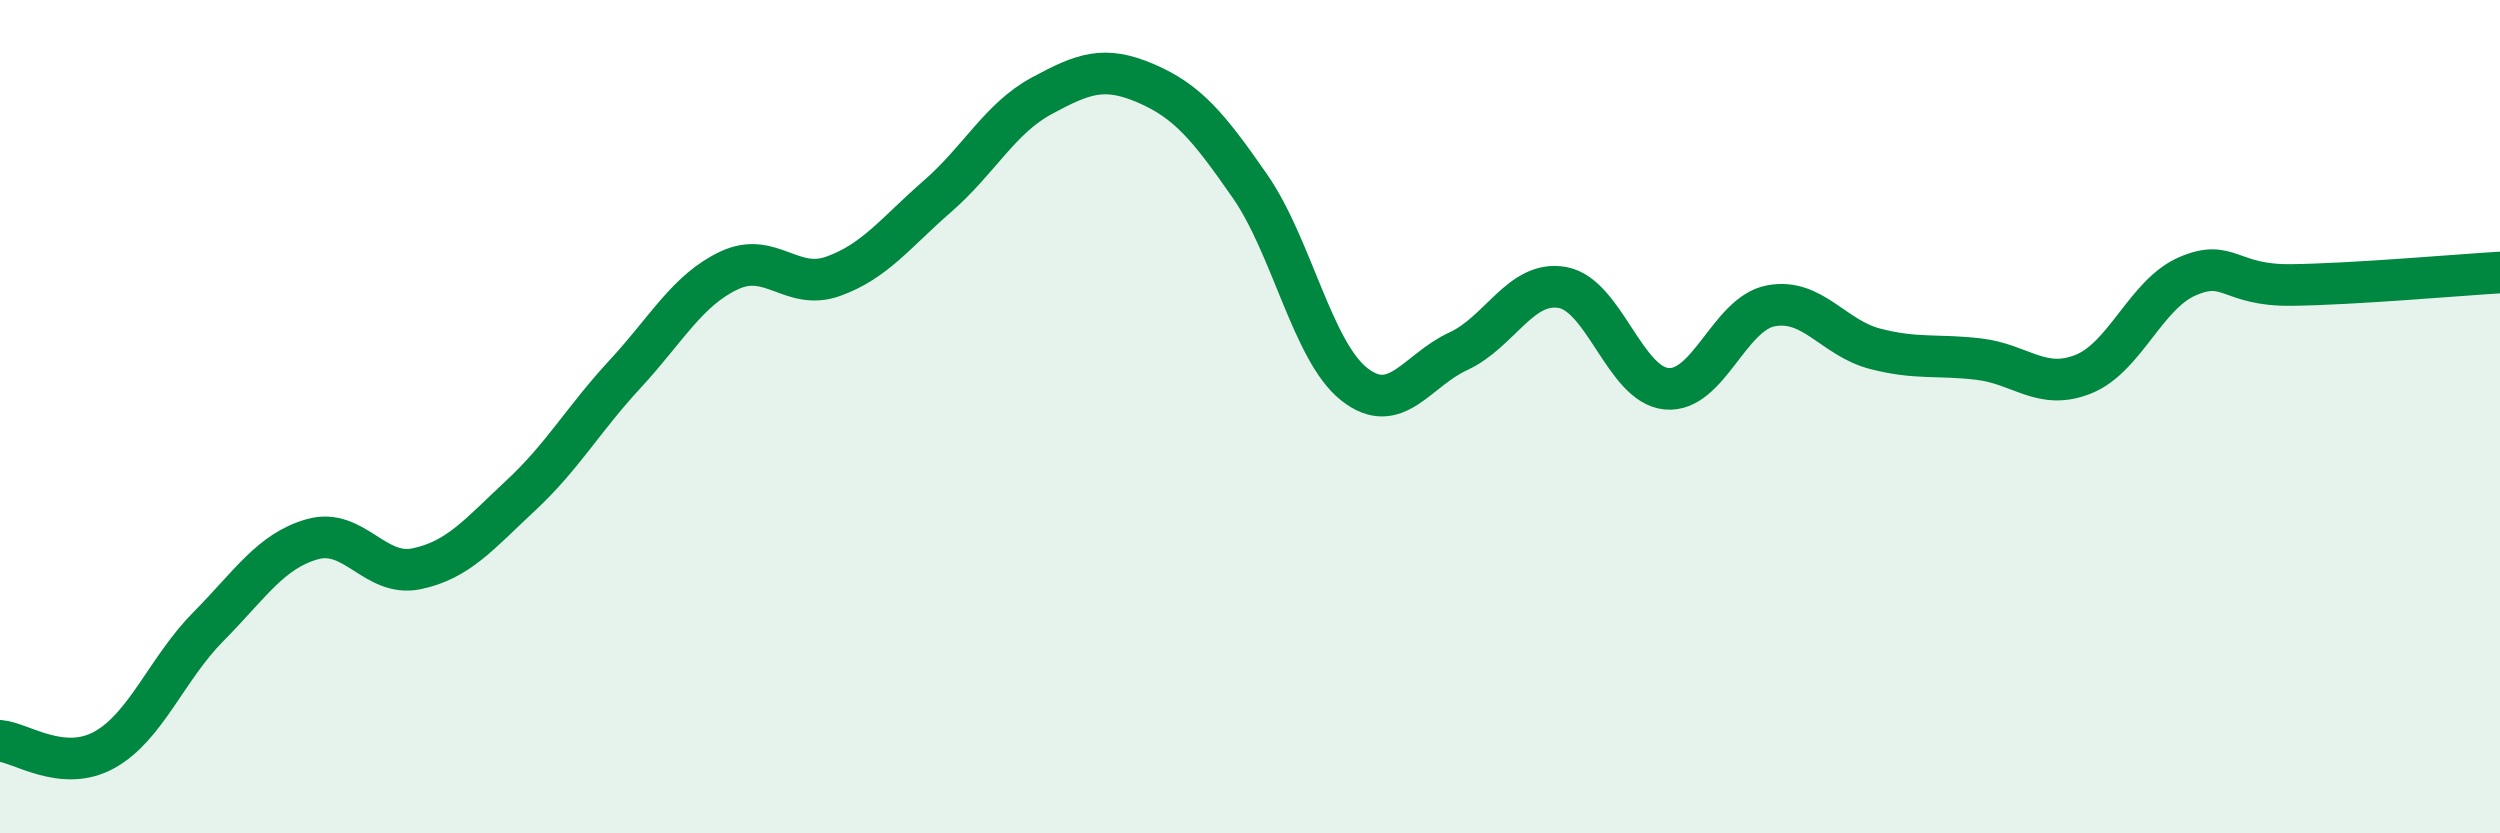
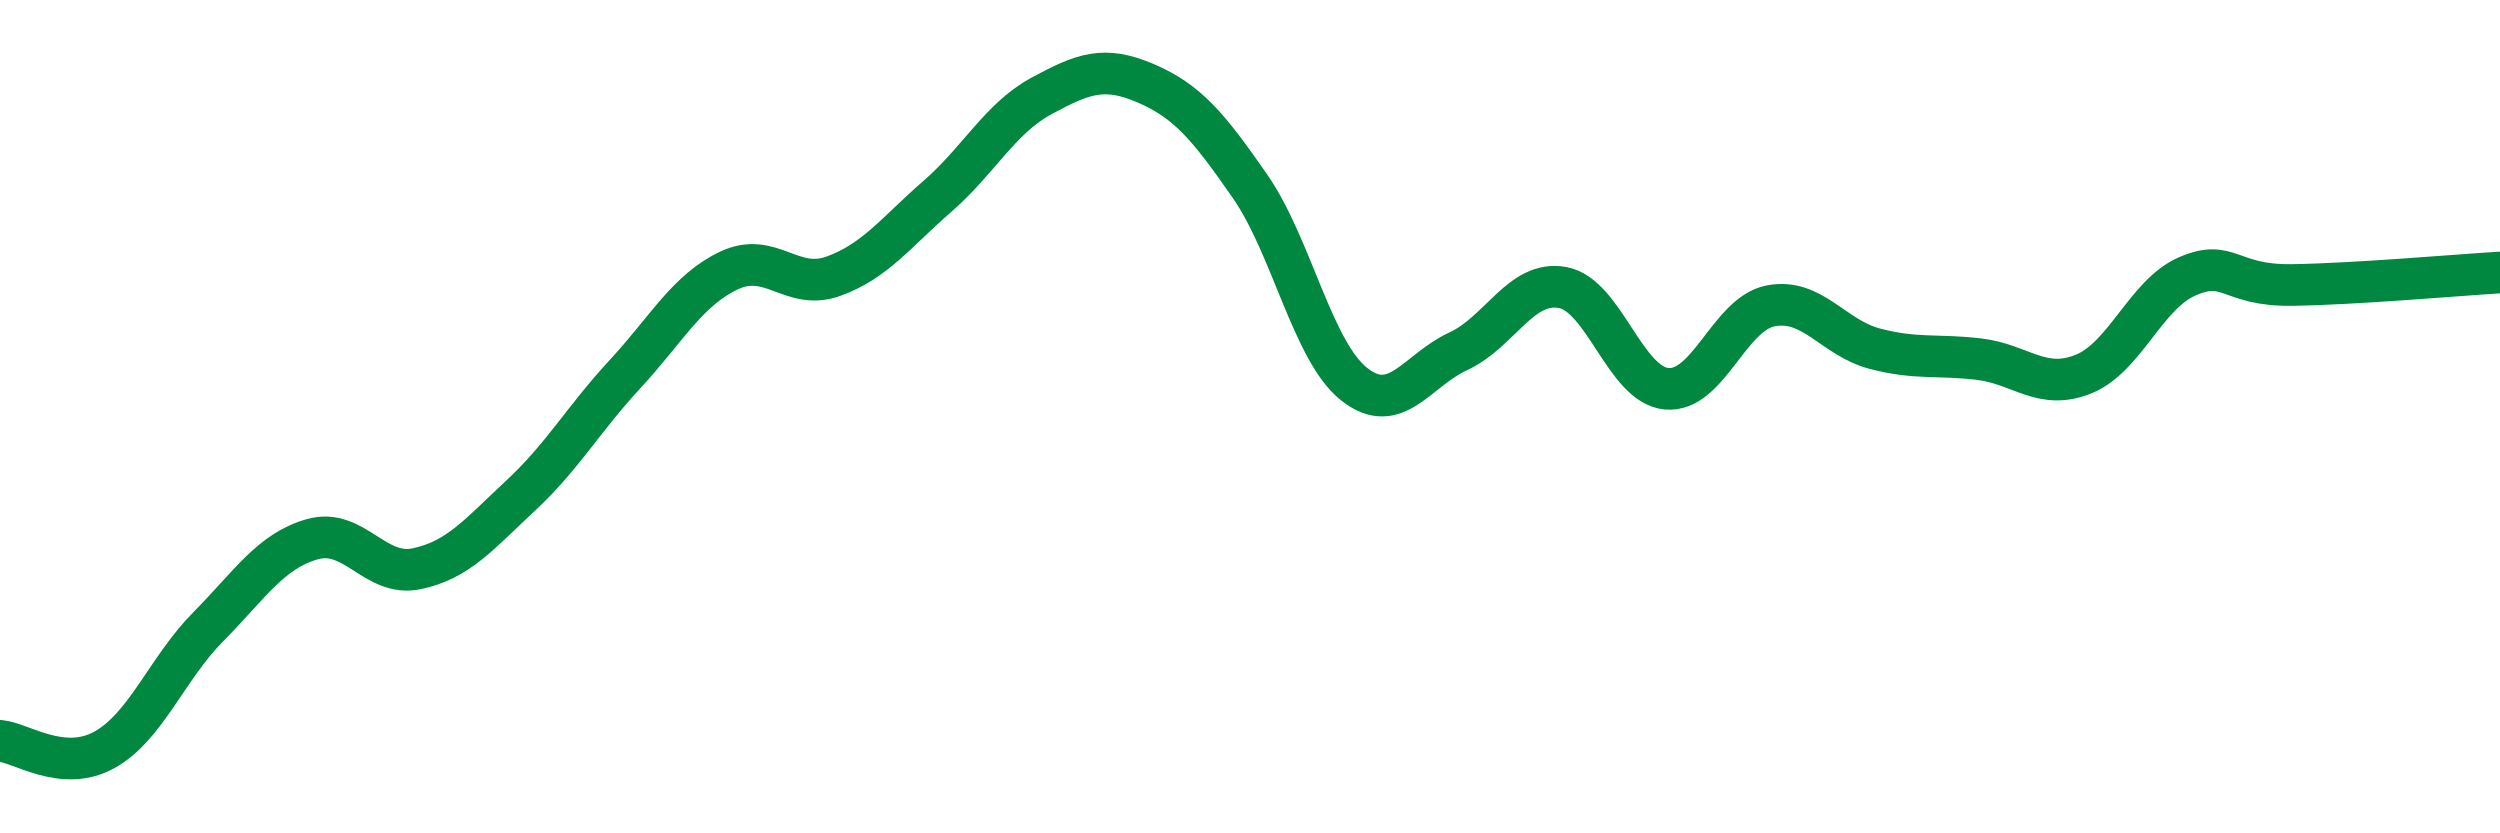
<svg xmlns="http://www.w3.org/2000/svg" width="60" height="20" viewBox="0 0 60 20">
-   <path d="M 0,17.78 C 0.5,17.82 1.5,18.55 2.5,18 C 3.5,17.45 4,16.05 5,15.04 C 6,14.03 6.5,13.22 7.5,12.94 C 8.5,12.66 9,13.86 10,13.65 C 11,13.44 11.5,12.82 12.5,11.89 C 13.5,10.96 14,10.06 15,8.98 C 16,7.9 16.5,6.96 17.5,6.49 C 18.5,6.02 19,6.99 20,6.63 C 21,6.27 21.5,5.58 22.5,4.71 C 23.5,3.84 24,2.84 25,2.3 C 26,1.76 26.5,1.57 27.5,2 C 28.5,2.43 29,3.03 30,4.47 C 31,5.91 31.5,8.43 32.5,9.22 C 33.5,10.01 34,8.89 35,8.43 C 36,7.97 36.5,6.72 37.5,6.9 C 38.5,7.08 39,9.24 40,9.33 C 41,9.42 41.5,7.53 42.5,7.34 C 43.5,7.15 44,8.11 45,8.37 C 46,8.63 46.5,8.5 47.5,8.62 C 48.5,8.74 49,9.38 50,8.98 C 51,8.58 51.5,7.06 52.5,6.63 C 53.5,6.2 53.5,6.86 55,6.84 C 56.5,6.82 59,6.6 60,6.54L60 20L0 20Z" fill="#008740" opacity="0.1" stroke-linecap="round" stroke-linejoin="round" />
  <path d="M 0,17.78 C 0.5,17.82 1.5,18.55 2.5,18 C 3.5,17.45 4,16.05 5,15.04 C 6,14.03 6.5,13.22 7.5,12.94 C 8.5,12.66 9,13.86 10,13.65 C 11,13.44 11.5,12.82 12.5,11.89 C 13.5,10.96 14,10.06 15,8.98 C 16,7.9 16.5,6.96 17.5,6.49 C 18.5,6.02 19,6.99 20,6.63 C 21,6.27 21.5,5.58 22.5,4.71 C 23.5,3.84 24,2.84 25,2.3 C 26,1.76 26.5,1.57 27.5,2 C 28.5,2.43 29,3.03 30,4.47 C 31,5.91 31.5,8.43 32.5,9.22 C 33.5,10.01 34,8.89 35,8.43 C 36,7.97 36.5,6.72 37.5,6.9 C 38.5,7.08 39,9.24 40,9.33 C 41,9.42 41.5,7.53 42.5,7.34 C 43.5,7.15 44,8.11 45,8.37 C 46,8.63 46.5,8.5 47.5,8.62 C 48.5,8.74 49,9.38 50,8.98 C 51,8.58 51.5,7.06 52.5,6.63 C 53.5,6.2 53.5,6.86 55,6.84 C 56.5,6.82 59,6.6 60,6.54" stroke="#008740" stroke-width="1" fill="none" stroke-linecap="round" stroke-linejoin="round" />
</svg>